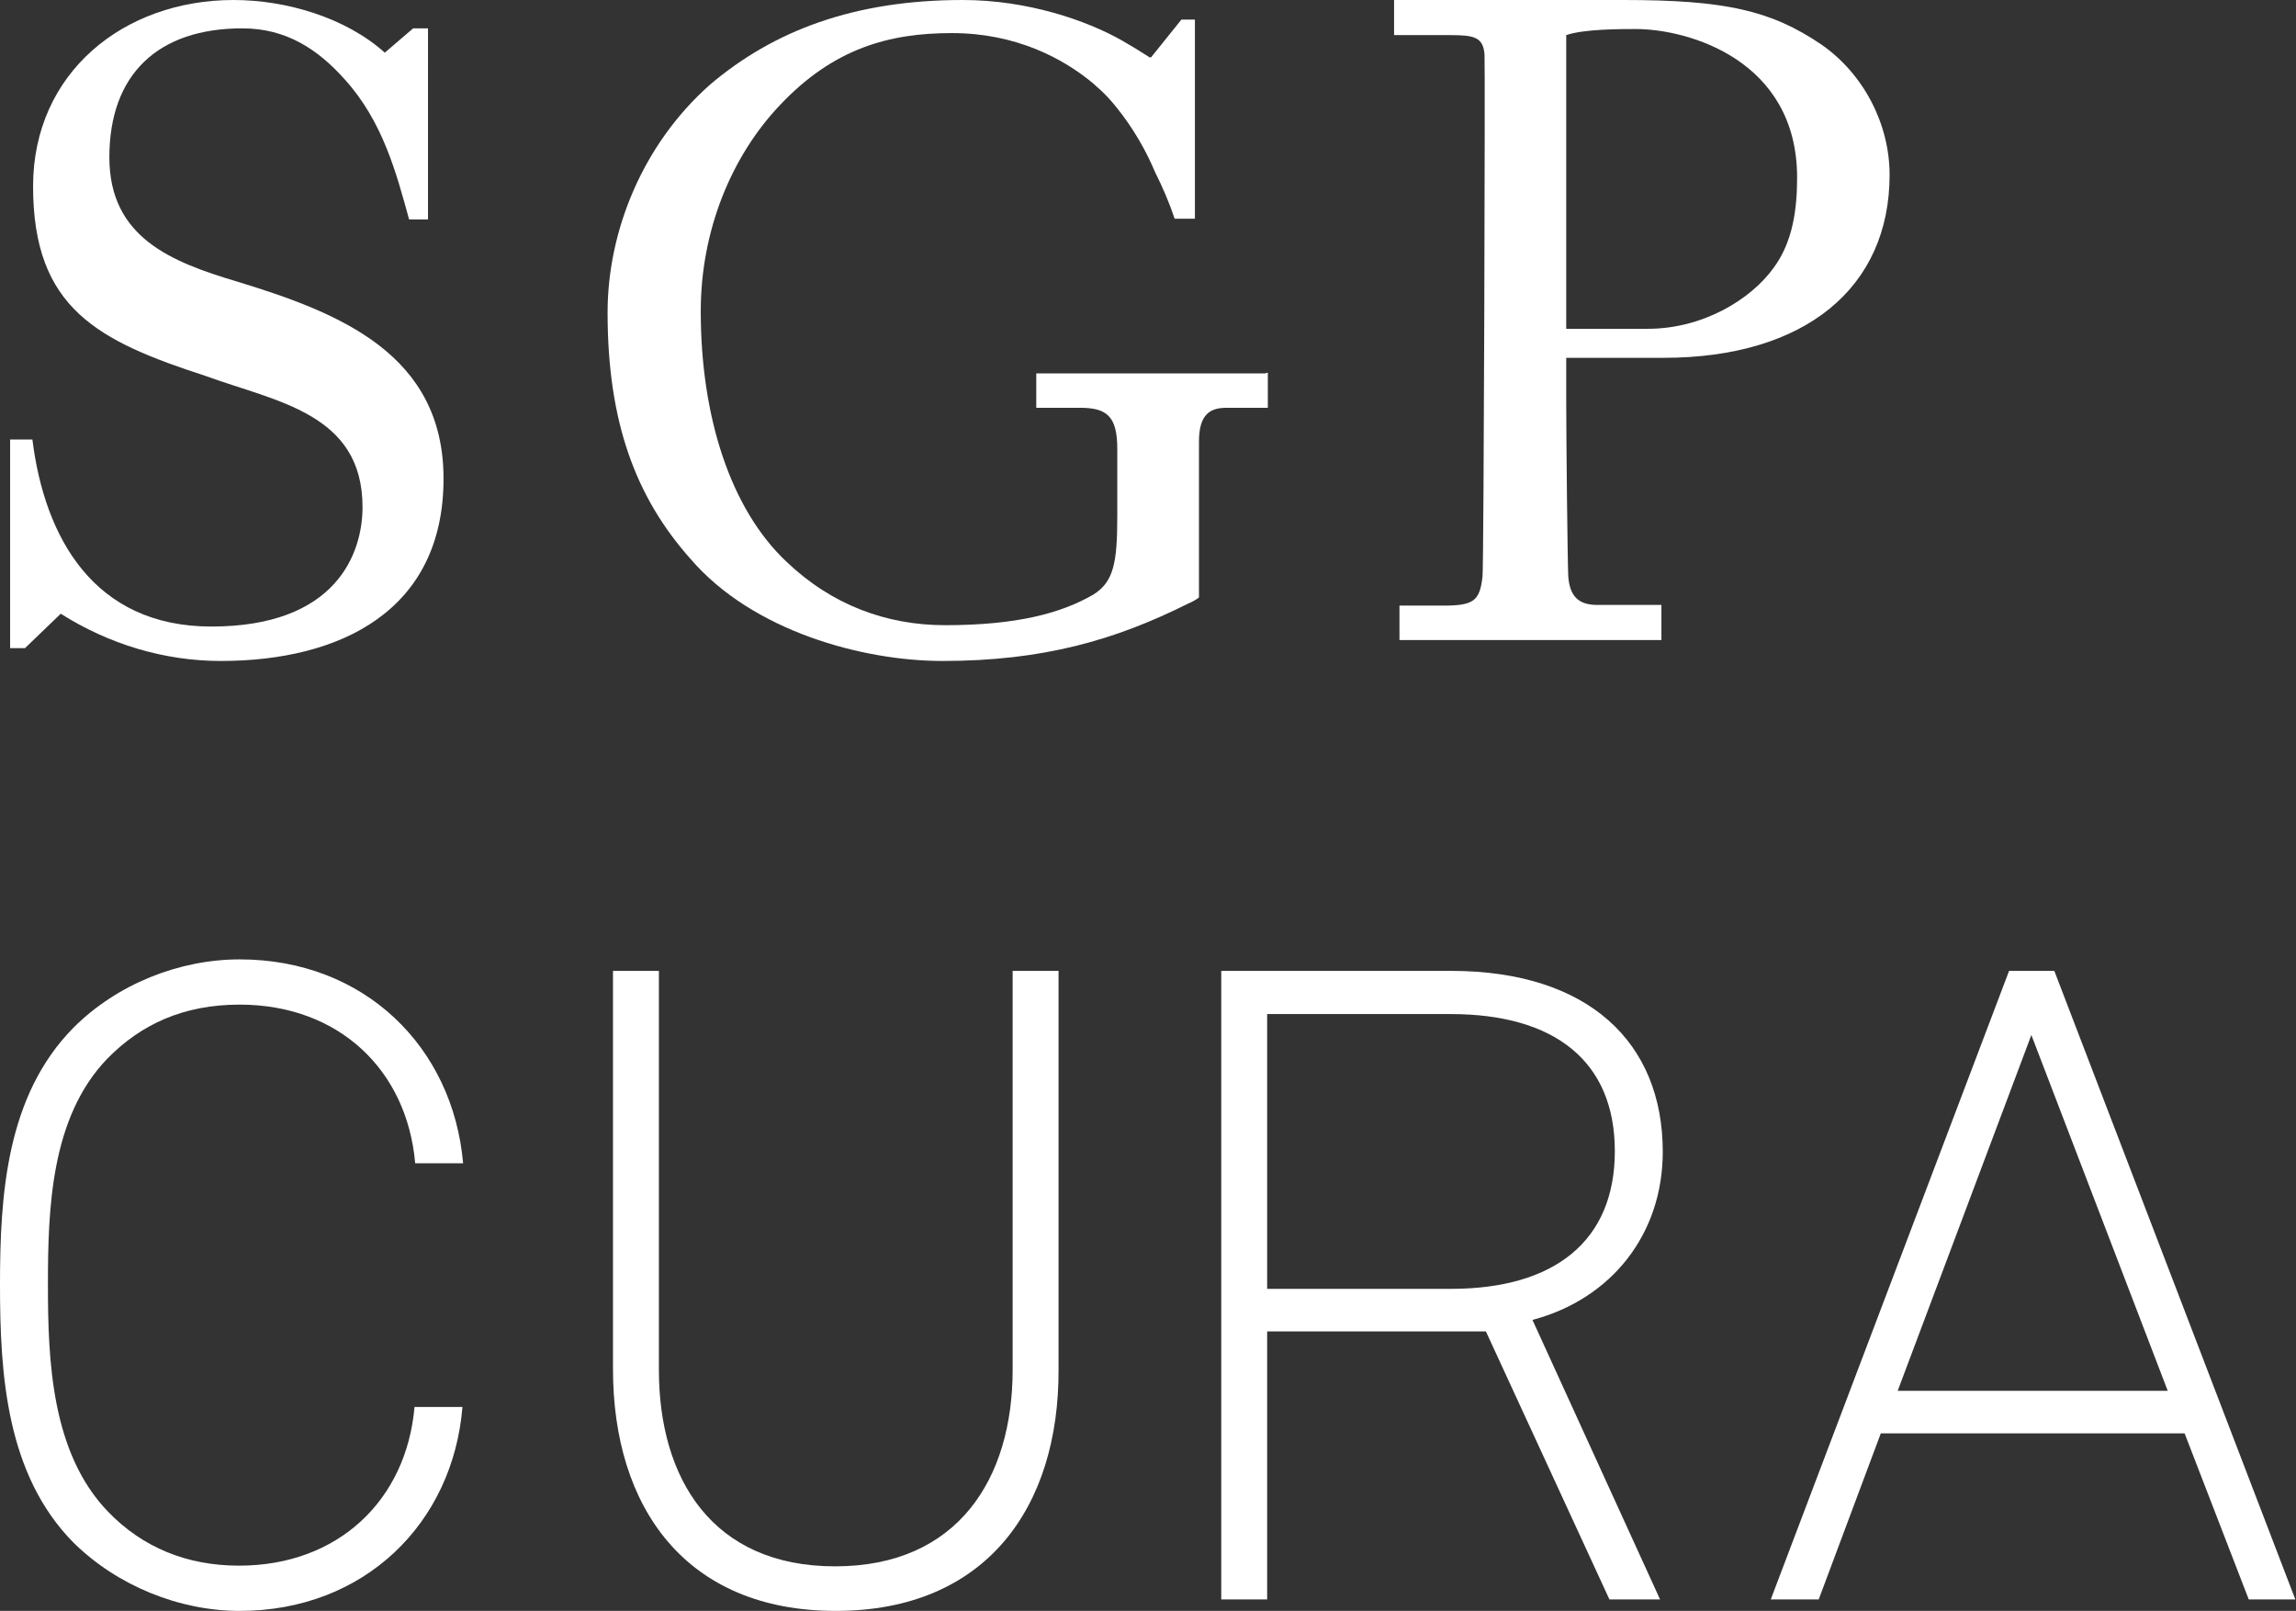
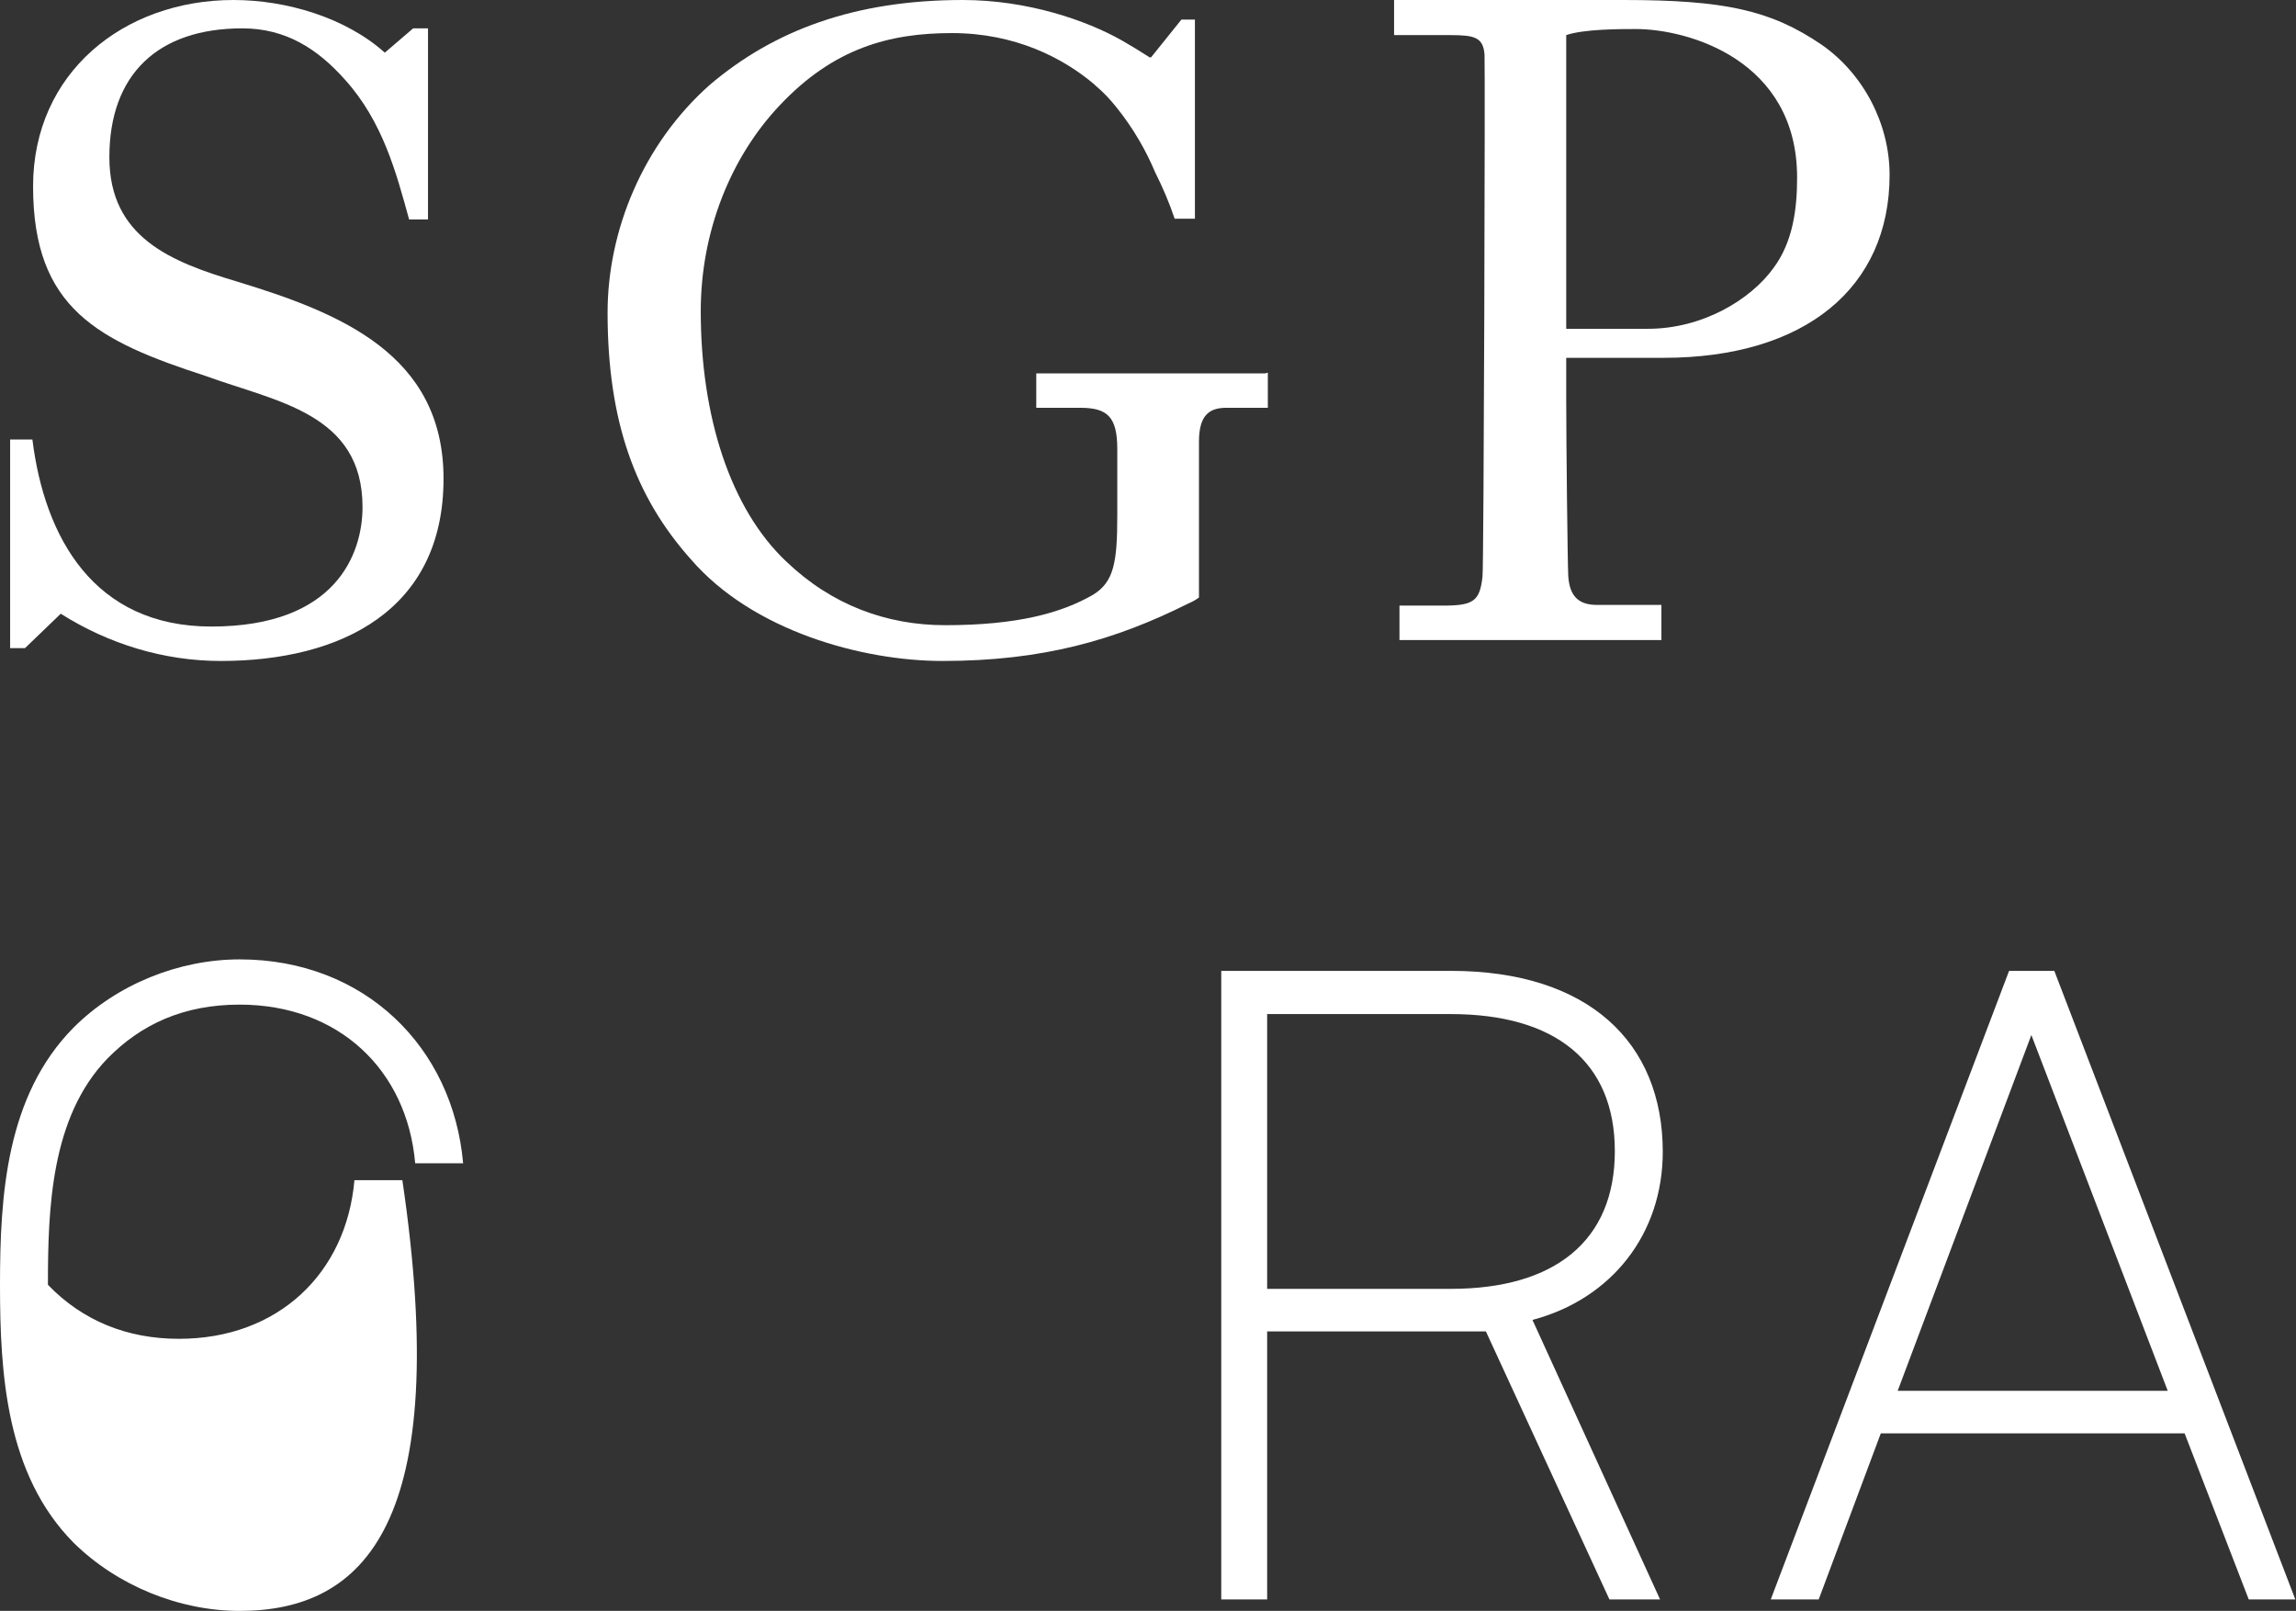
<svg xmlns="http://www.w3.org/2000/svg" version="1.1" id="Ebene_1" x="0px" y="0px" viewBox="0 0 340.1 238.6" style="enable-background:new 0 0 340.1 238.6;" xml:space="preserve">
  <rect x="0" y="0" width="340.1" height="238.6" fill="#333333" stroke="none" />
  <style type="text/css">
	.st0{fill-rule:evenodd;clip-rule:evenodd;fill:#FFFFFF;}
	.st1{fill:#FFFFFF;}
</style>
  <g>
    <g>
      <path class="st0" d="M262.7,39.7c-3.4,4.7-10.5,9-18.6,9H232V5.2c2.6-0.9,8-0.9,10.3-0.9c7.8,0,23.9,4.6,23.9,22    C266.2,30.9,265.6,35.8,262.7,39.7 M269.8,6.6C262.3,1.5,255.4,0,240.5,0h-34v0.1v0.8v2.7v0.5v1.1h0.8h3.1h4.4    c3.6,0,4.9,0.3,5.1,2.9c0.1,1.3-0.1,76-0.3,77.3c-0.4,3.6-1.3,4.3-5.8,4.3h-5.7h-0.8v0.9v0.6v2.7v0.9h1.1h36.5h1.2v-5.2H245h-8.4    c-2.8,0-4.1-1.3-4.3-4.3c-0.1-1.9-0.3-19.9-0.3-26.2V53h14.4c21,0,33.5-10.4,33.5-27.1C279.9,18.3,276,10.9,269.8,6.6" />
      <path class="st0" d="M187.4,55.3h-2.5h-28.1H154h-0.5v1v3.3v0.1v0.7h0.9h2.3h3.3c4,0,5.5,1.3,5.5,6.1v9.9c0,6.9-0.5,9.8-3.6,11.7    c-4.7,2.7-11.2,4.5-21.9,4.5c-8.7,0-16.8-3-23.5-9.4c-8.3-7.8-12.7-21.5-12.7-37.1c0-11.9,4.5-22.9,11.7-30.5    c8-8.5,16.3-10.7,25.5-10.7c9.4,0,16.5,3.7,21.1,7.6c0.1,0.1,0.1,0.1,0.2,0.2c1.2,1,2.2,2.1,3,3.1c2.6,3.2,4.5,6.6,5.8,9.7    c1.1,2.2,2.1,4.5,2.9,6.9h1.6h1.4V2.9h-2l-4.5,5.6h-0.2c-1.4-0.9-2.7-1.7-4.1-2.5c-5.3-3-14-6-23.6-6c-16,0-28,4.5-37.5,12.6    C95.2,21.4,90,34.2,90,46.3c0,16.1,4.1,27.3,12.3,36.5c9.2,10.7,25.5,15.1,37.3,15.1c14.9,0,25.6-3.1,36.4-8.5    c0.7-0.3,1.2-0.6,1.6-0.9V83V67.7v-2.3c0-4.1,1.7-5,4.1-5h2.9h2.3h0.9v-1.1v-3.2v-0.9L187.4,55.3L187.4,55.3z" />
      <path class="st0" d="M35.1,41.7c-9.7-2.9-18.9-6.5-18.9-18.4c0-12.3,7.2-19.1,19.7-19.1c6.5,0,11.2,3.1,15.2,7.6    c5.6,6.2,7.6,13.8,9.5,20.7h2.8V5.7V4.2h-2.2L57,7.8C51.2,2.6,42.4,0,34.6,0C18.3,0,4.9,10.8,4.9,27.6c0,18.1,9.6,22.9,25.6,28.1    c10.4,3.8,23.2,5.5,23.2,19.4c0,6.9-3.9,17.7-22.4,17.7c-17.4,0-24.7-13.2-26.5-27.7H1.5V96h2.2L9,90.9c7.1,4.5,15.3,7,23.7,7    c17.8,0,33-7.5,33-27C65.7,52.4,50.2,46.3,35.1,41.7" />
    </g>
    <g>
-       <path class="st1" d="M35.5,238.6c-8.9,0-18.1-3.7-24.6-10.1C0.9,218.4,0,203.5,0,190.3s0.9-28,10.9-38.1    c6.4-6.4,15.6-10.1,24.6-10.1c18.5,0,31.6,13,33.1,30.2h-7.1c-1.2-13.8-11.3-23.5-26-23.5c-8.3,0-14.6,2.9-19.6,8    c-8.4,8.7-8.8,22.3-8.8,33.5c0,11.2,0.5,24.9,8.9,33.6c5.1,5.3,11.7,8,19.4,8c14.7,0,24.8-9.7,26-23.5h7.1    C67.1,225.6,54,238.6,35.5,238.6z" />
+       <path class="st1" d="M35.5,238.6c-8.9,0-18.1-3.7-24.6-10.1C0.9,218.4,0,203.5,0,190.3s0.9-28,10.9-38.1    c6.4-6.4,15.6-10.1,24.6-10.1c18.5,0,31.6,13,33.1,30.2h-7.1c-1.2-13.8-11.3-23.5-26-23.5c-8.3,0-14.6,2.9-19.6,8    c-8.4,8.7-8.8,22.3-8.8,33.5c5.1,5.3,11.7,8,19.4,8c14.7,0,24.8-9.7,26-23.5h7.1    C67.1,225.6,54,238.6,35.5,238.6z" />
    </g>
    <g>
-       <path class="st1" d="M123.8,238.6c-22.3,0-33-15.4-33-35.8v-59h6.8v59.1c0,16.1,7.9,29.1,26.1,29.1s26.3-13,26.3-29.1v-59.1h6.8    v59C156.9,223.2,146.1,238.6,123.8,238.6z" />
-     </g>
+       </g>
    <g>
      <path class="st1" d="M227,195.5l18.9,41.4h-7.5l-18.3-39.7h-32.4v39.7h-6.8v-93.1h34c20.4,0,31.4,10.6,31.4,26.8    C246.3,182.8,238.7,192.4,227,195.5z M214.9,150.2h-27.2v40.7h27.2c15.4,0,24.3-7.1,24.3-20.4S230.3,150.2,214.9,150.2z" />
    </g>
    <g>
      <path class="st1" d="M333.1,236.9l-9.5-24.6h-45l-9.2,24.6h-7.1l35.3-93.1h6.7l35.7,93.1H333.1z M300.9,153.3l-19.8,52.7h40    L300.9,153.3z" />
    </g>
  </g>
</svg>